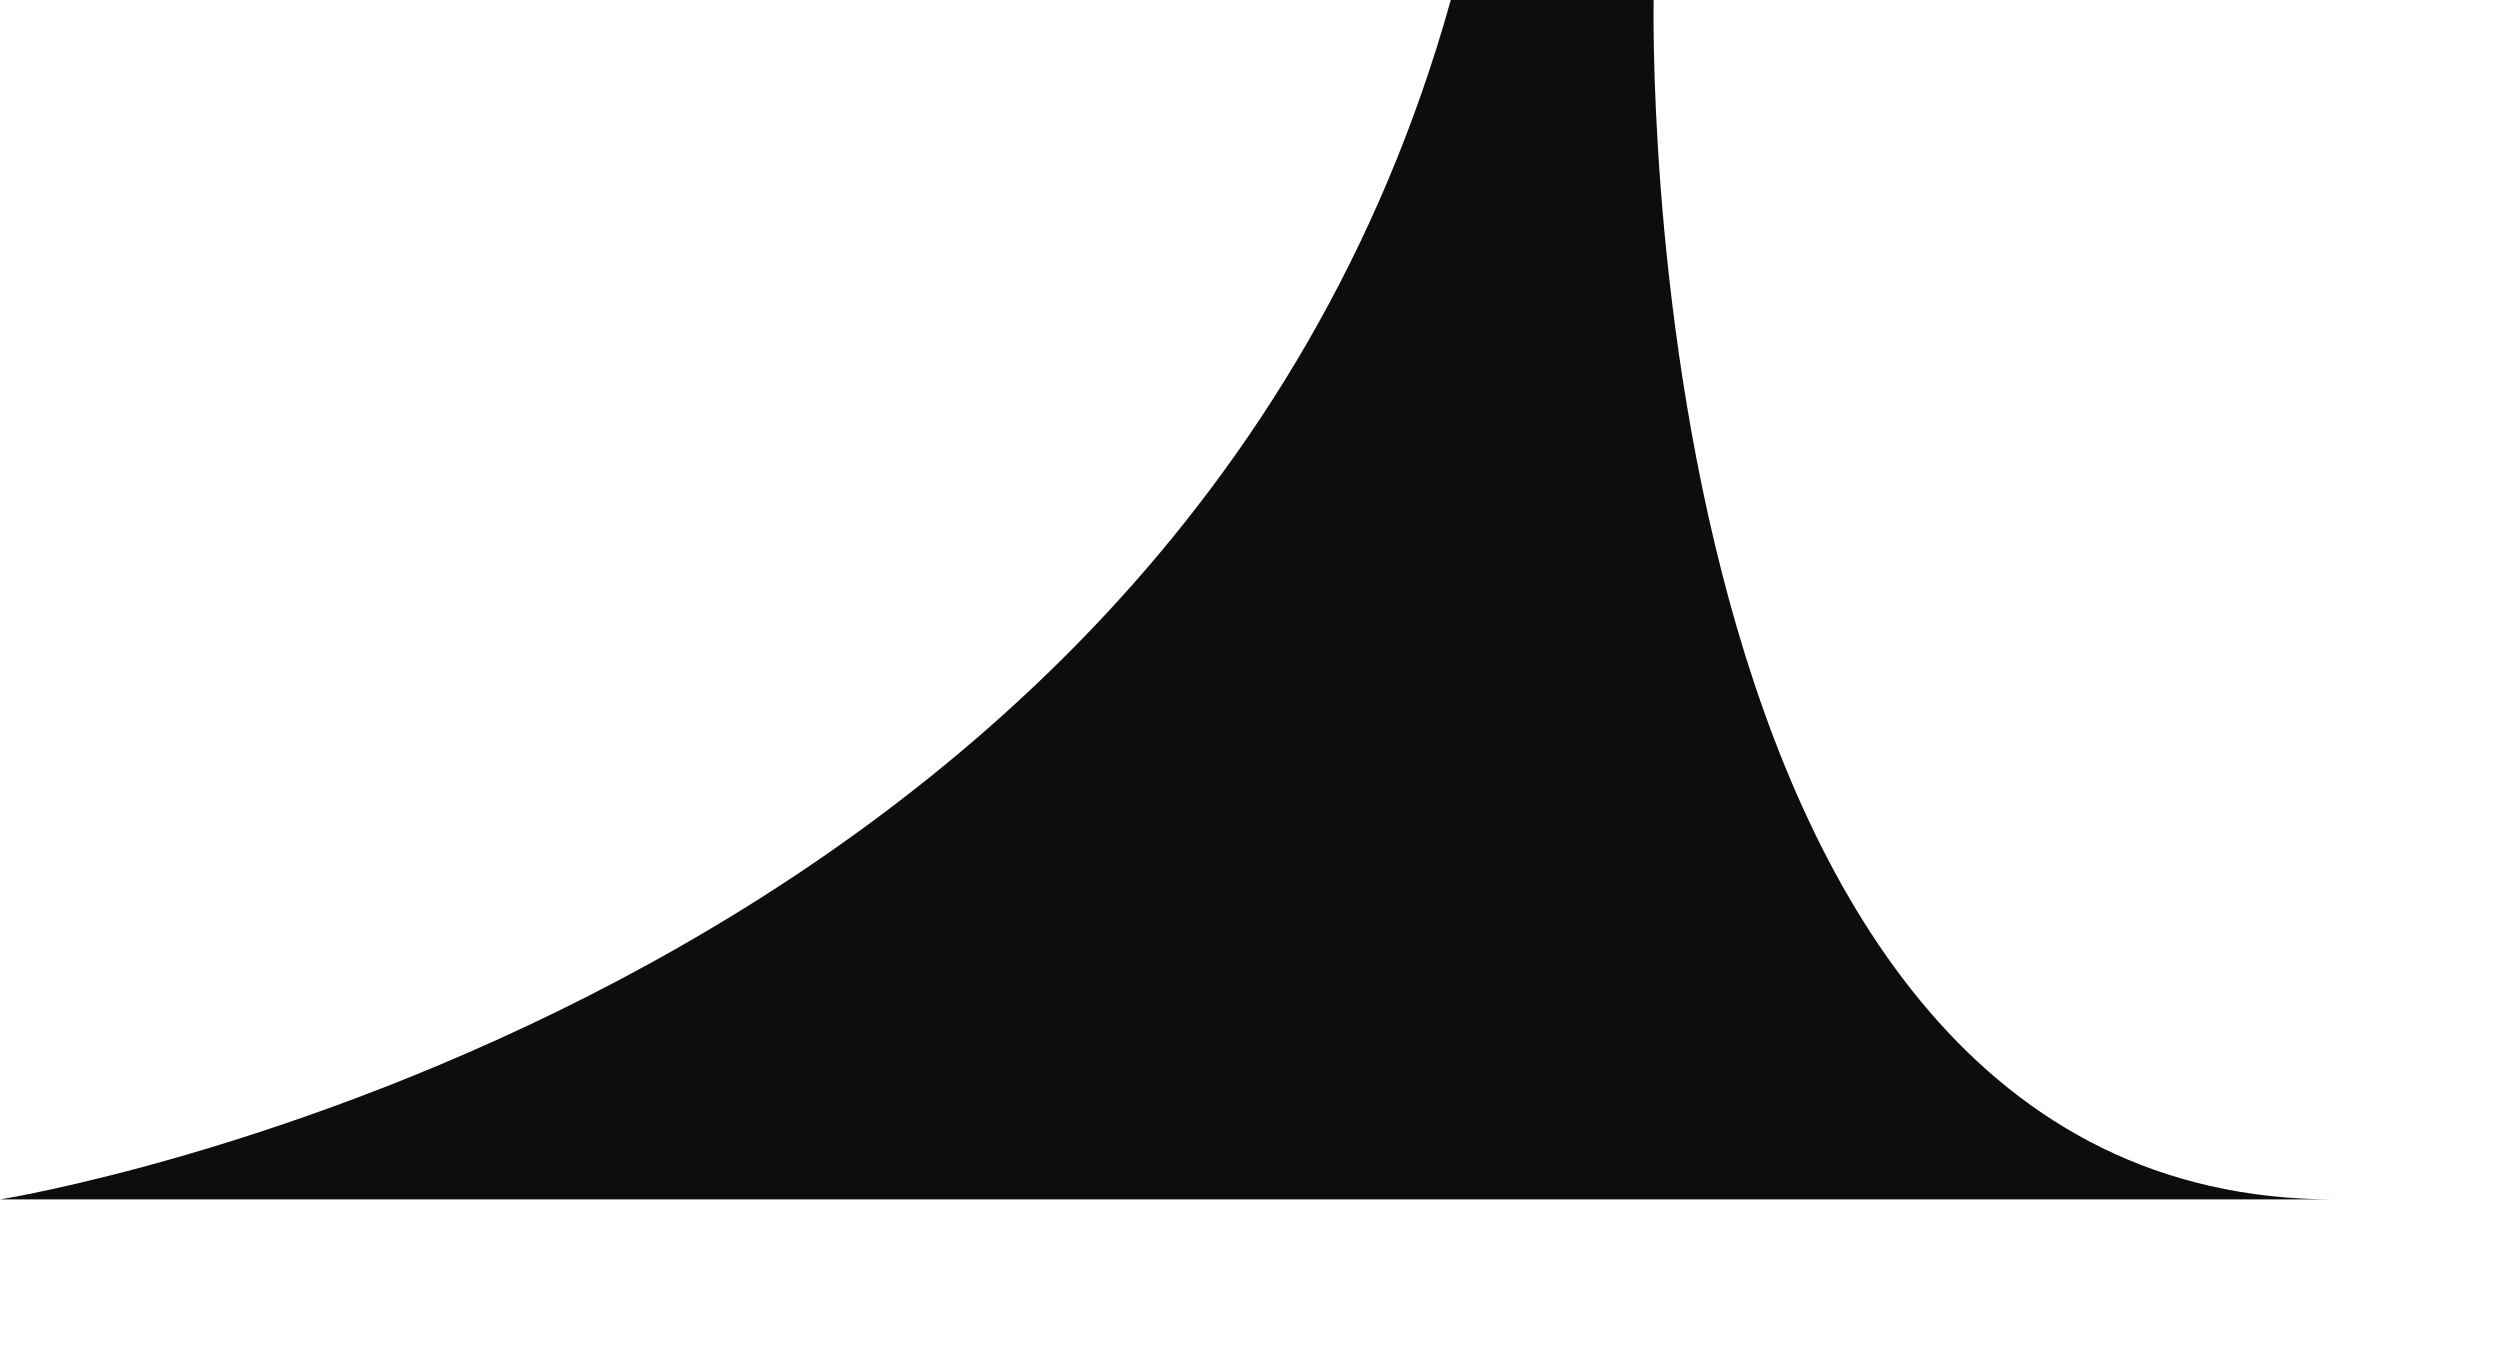
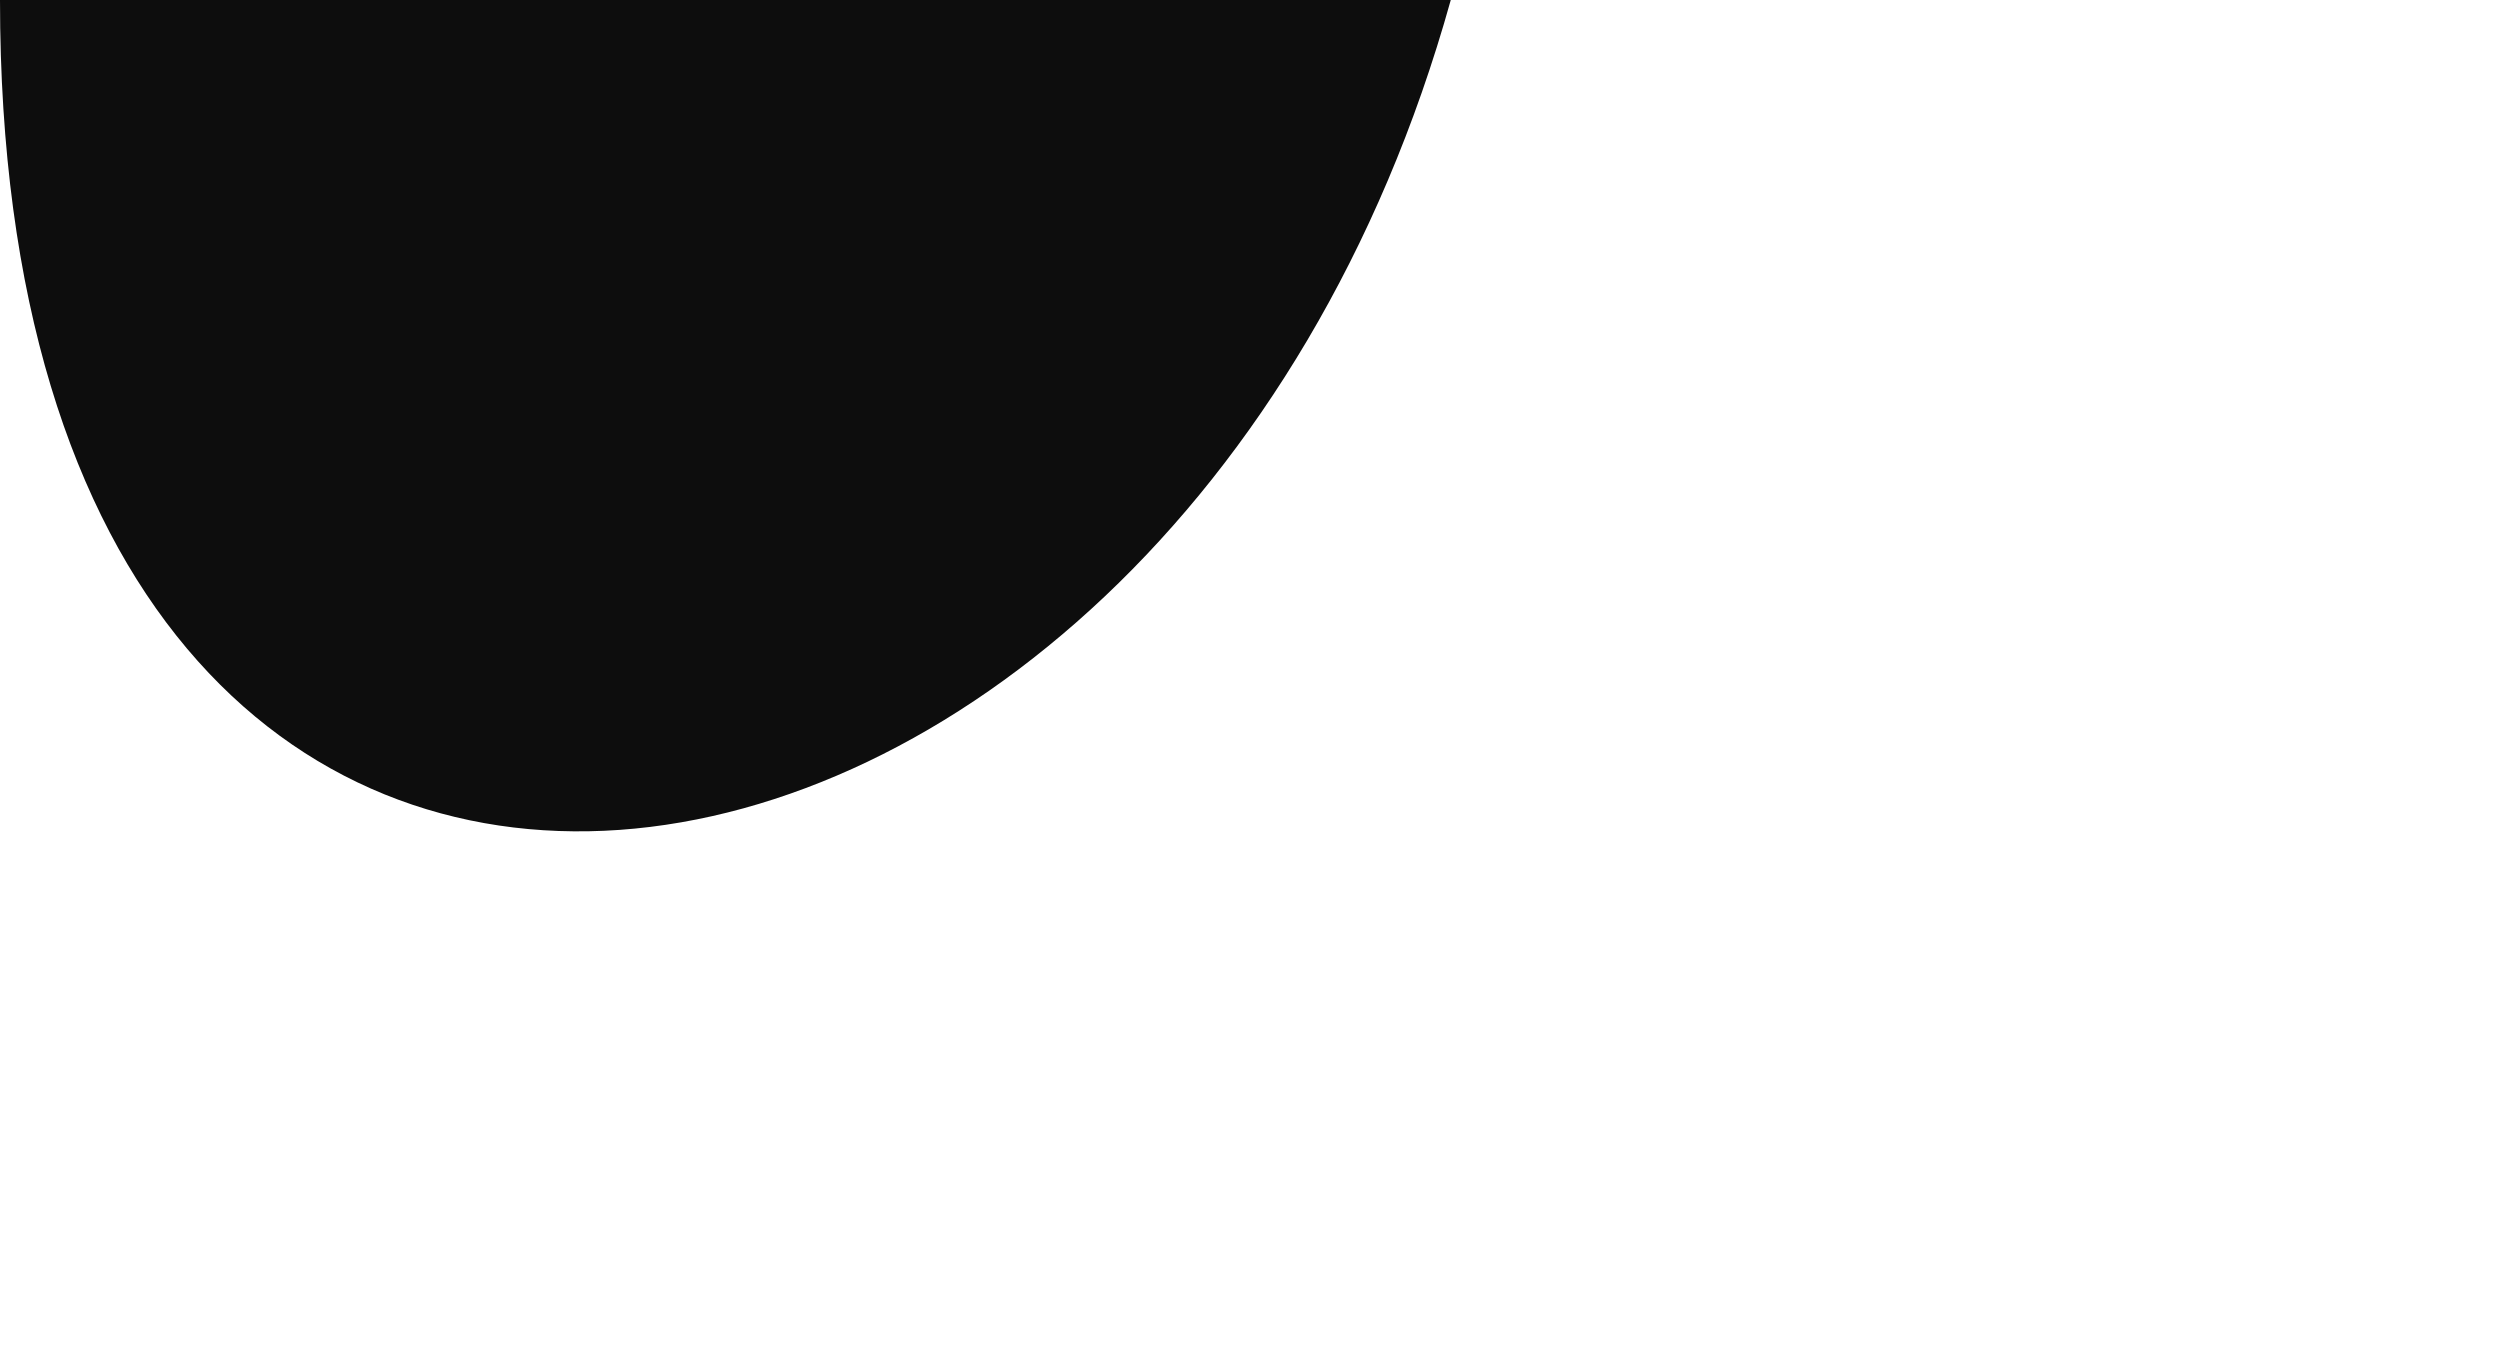
<svg xmlns="http://www.w3.org/2000/svg" fill="none" height="100%" overflow="visible" preserveAspectRatio="none" style="display: block;" viewBox="0 0 13 7" width="100%">
-   <path d="M8.599 0C8.599 0 8.465 6.237 12.137 6.237H0C0 6.237 6.075 5.271 7.544 0H8.599Z" fill="#0D0D0D" id="Vector" />
+   <path d="M8.599 0H0C0 6.237 6.075 5.271 7.544 0H8.599Z" fill="#0D0D0D" id="Vector" />
</svg>